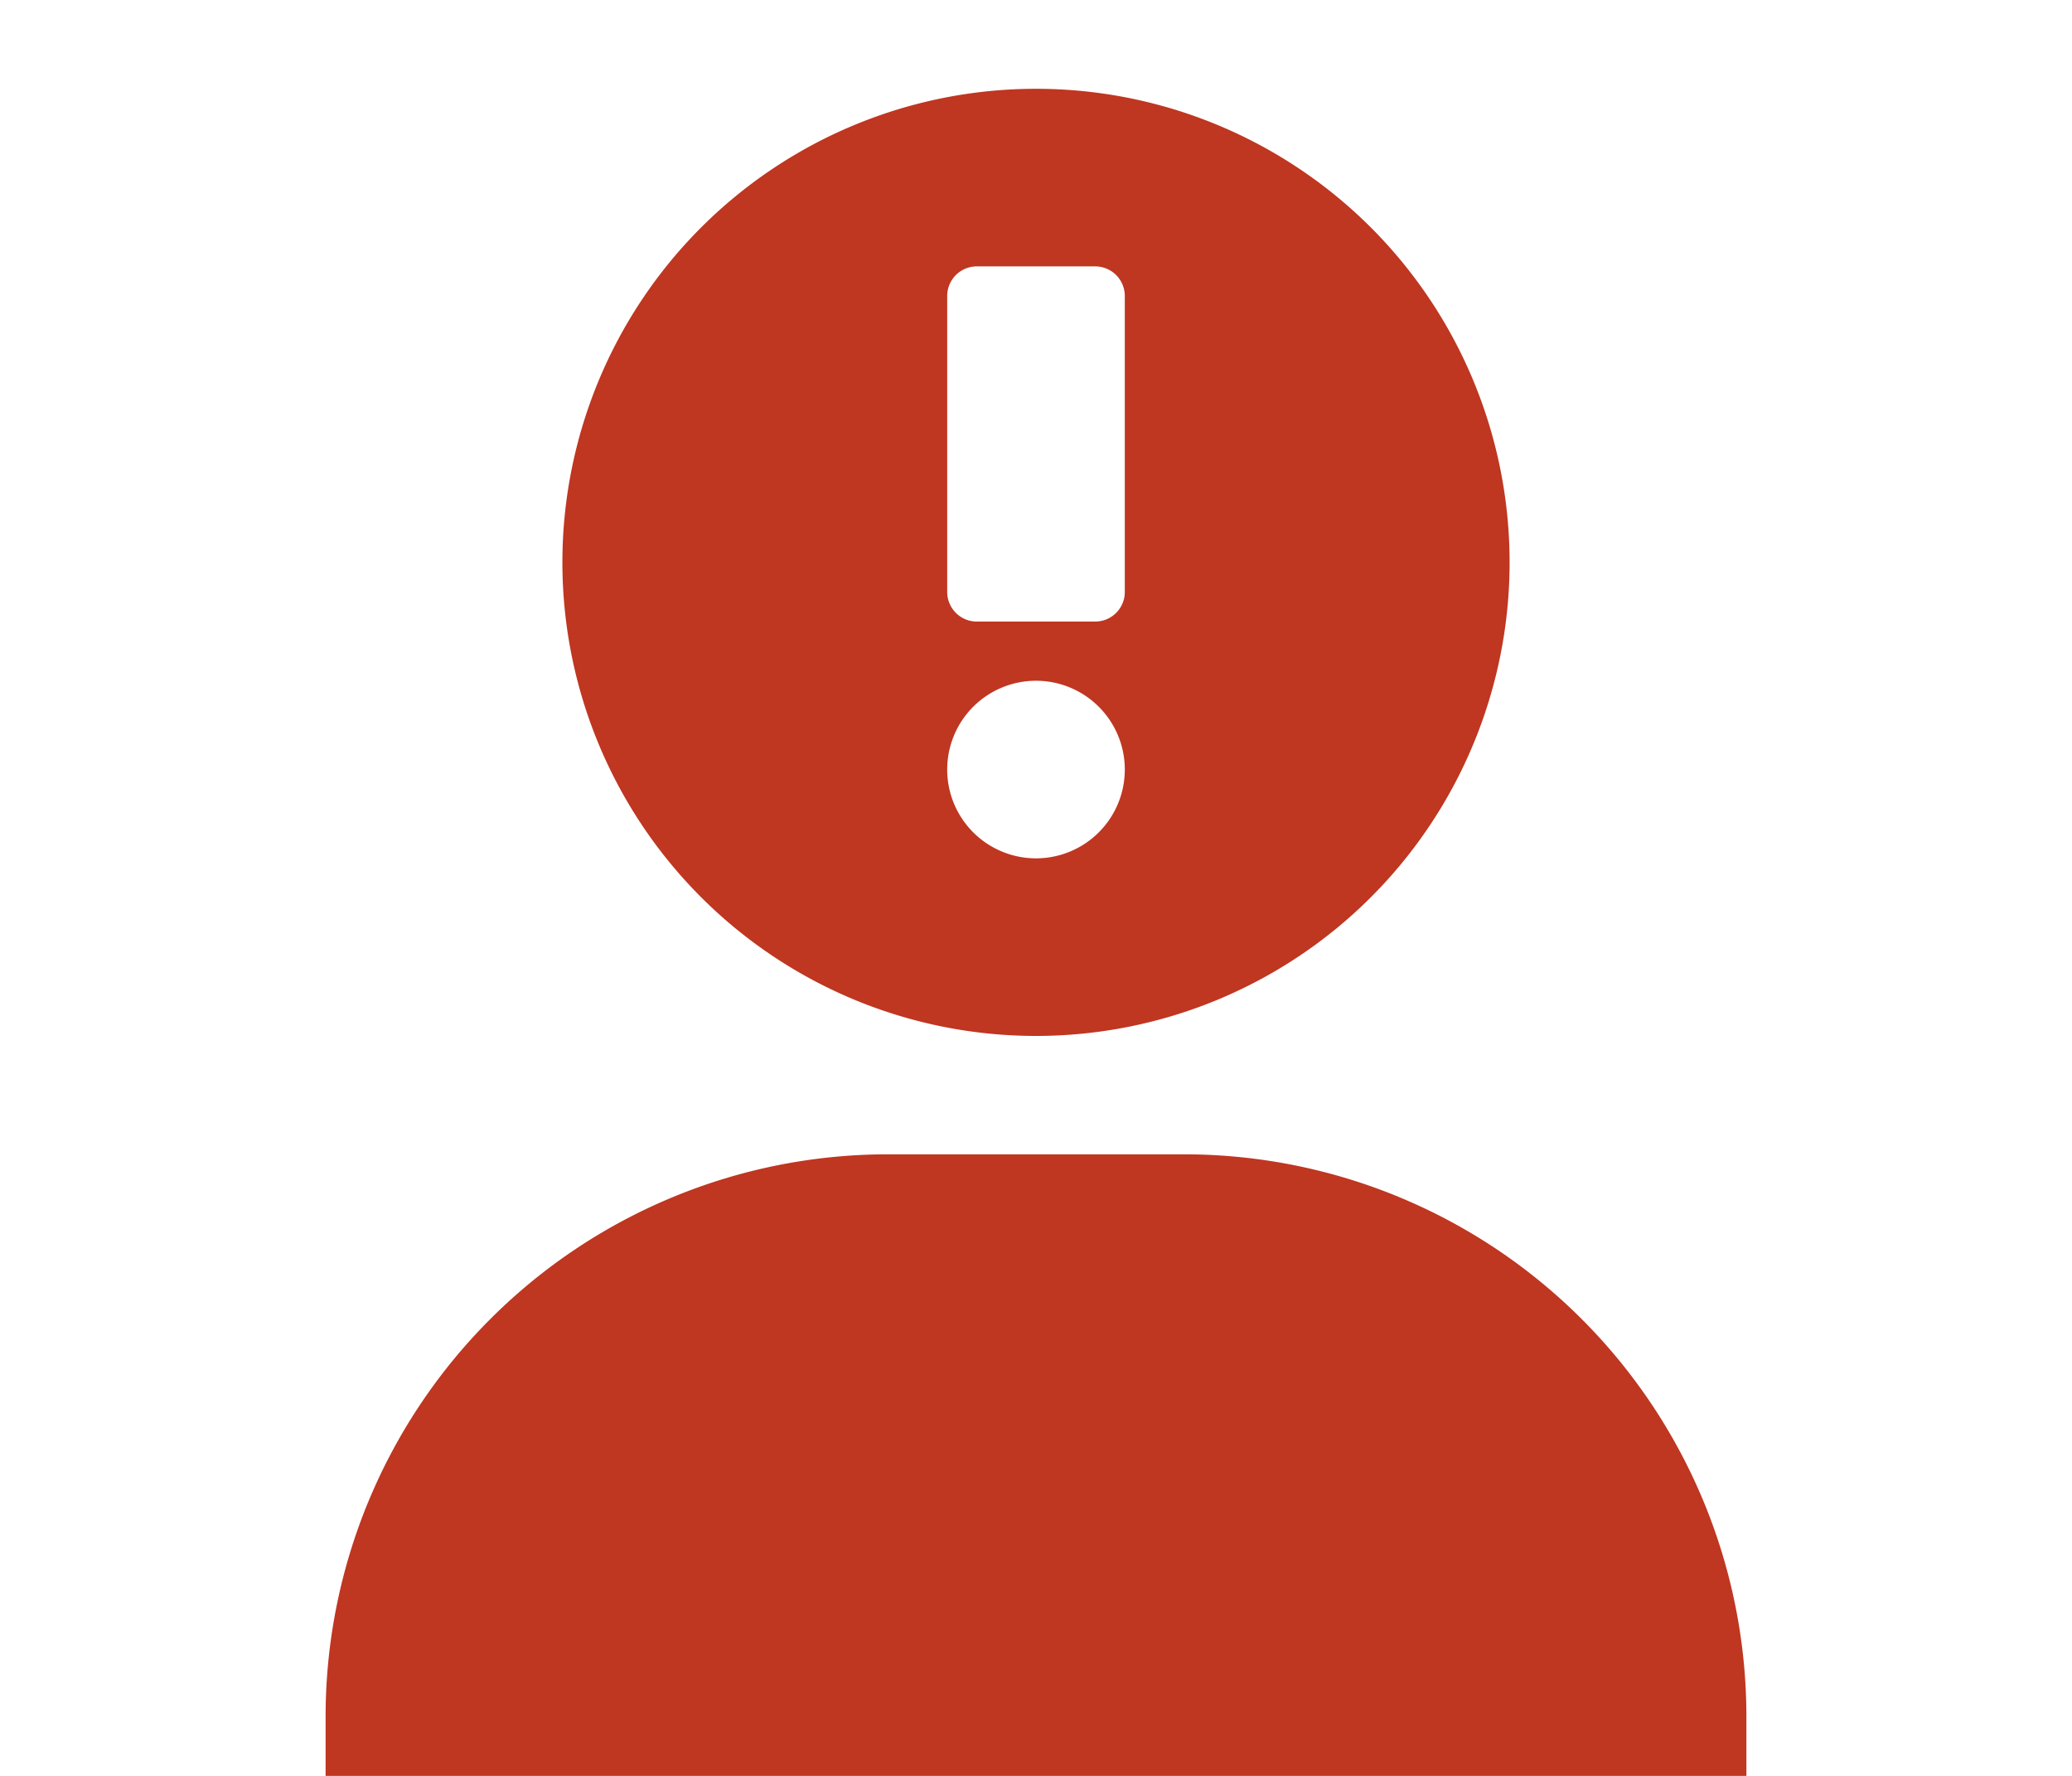
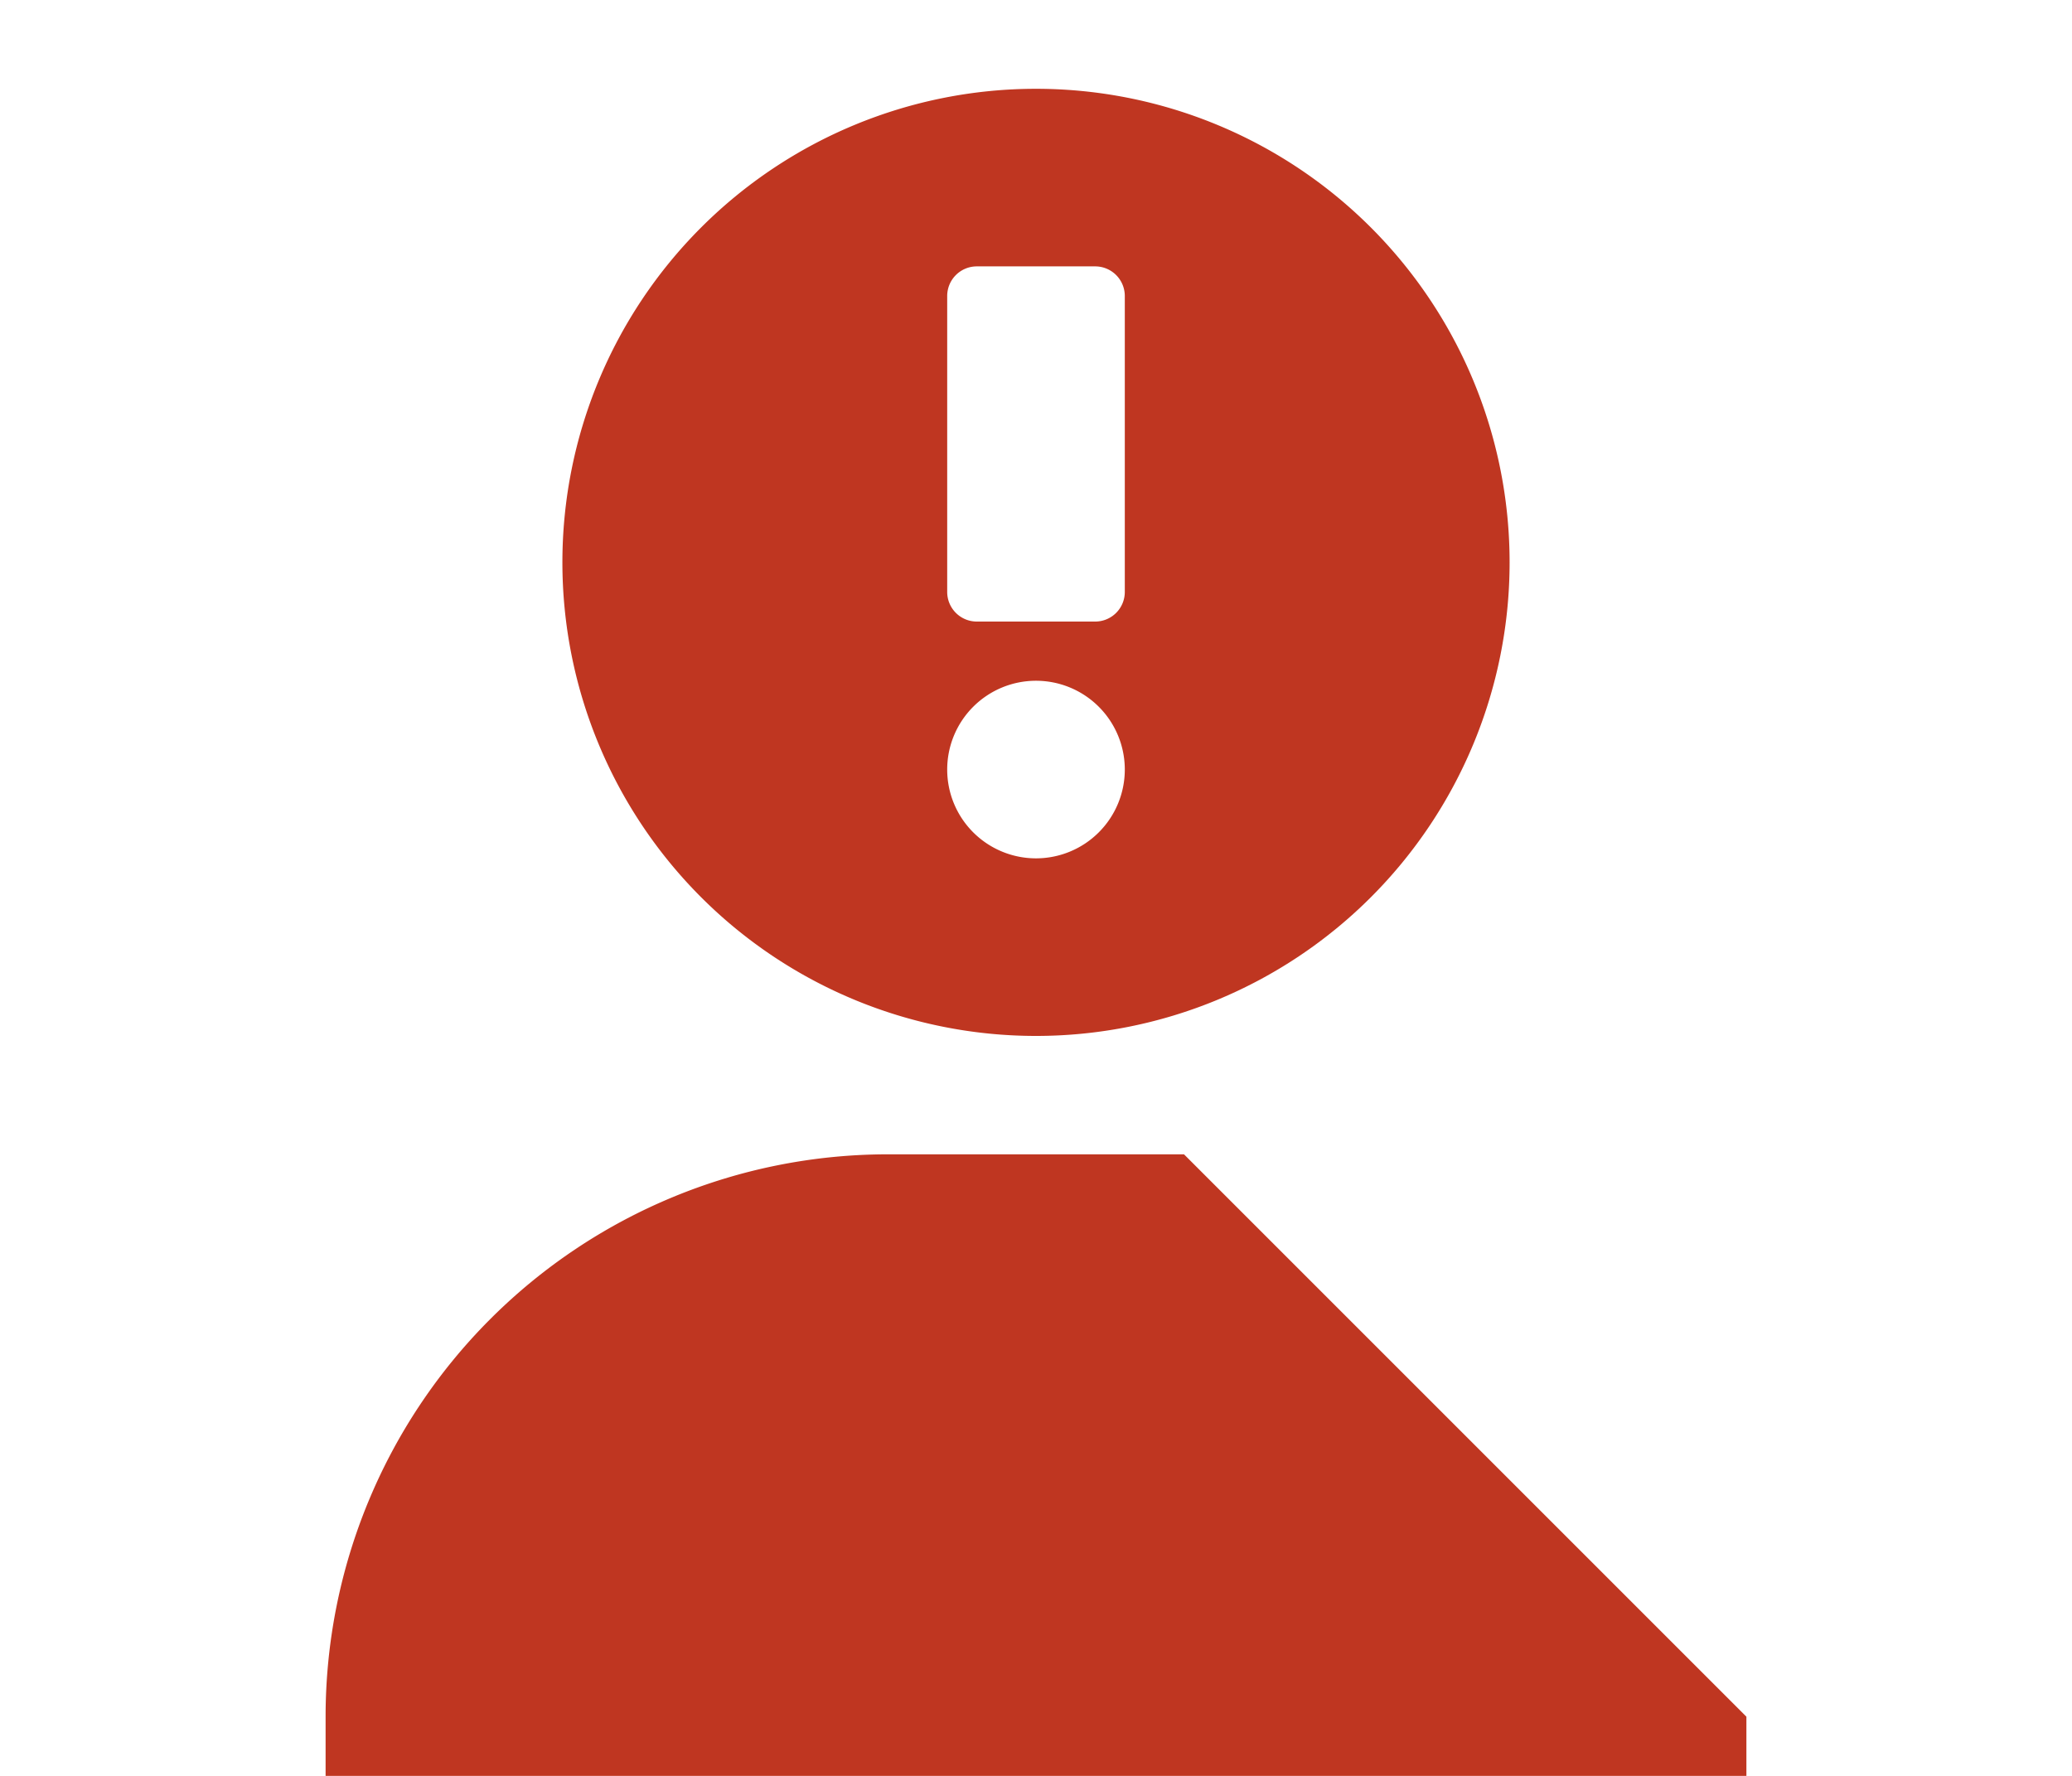
<svg xmlns="http://www.w3.org/2000/svg" viewBox="0 0 64 60" width="700" height="600" x="0px" y="0px">
  <g data-name="23. Complain">
-     <path d="M56,58v2a1,1,0,0,1-1,1H9a1,1,0,0,1-1-1V58A19,19,0,0,1,27,39H37A19,19,0,0,1,56,58ZM48,19A16,16,0,1,1,32,3,16,16,0,0,1,48,19ZM35,26a3,3,0,1,0-3,3A3,3,0,0,0,35,26Zm0-16a1,1,0,0,0-1-1H30a1,1,0,0,0-1,1V20a1,1,0,0,0,1,1h4a1,1,0,0,0,1-1Z" fill="#bf3621" />
+     <path d="M56,58v2a1,1,0,0,1-1,1H9a1,1,0,0,1-1-1V58A19,19,0,0,1,27,39H37ZM48,19A16,16,0,1,1,32,3,16,16,0,0,1,48,19ZM35,26a3,3,0,1,0-3,3A3,3,0,0,0,35,26Zm0-16a1,1,0,0,0-1-1H30a1,1,0,0,0-1,1V20a1,1,0,0,0,1,1h4a1,1,0,0,0,1-1Z" fill="#bf3621" />
  </g>
</svg>